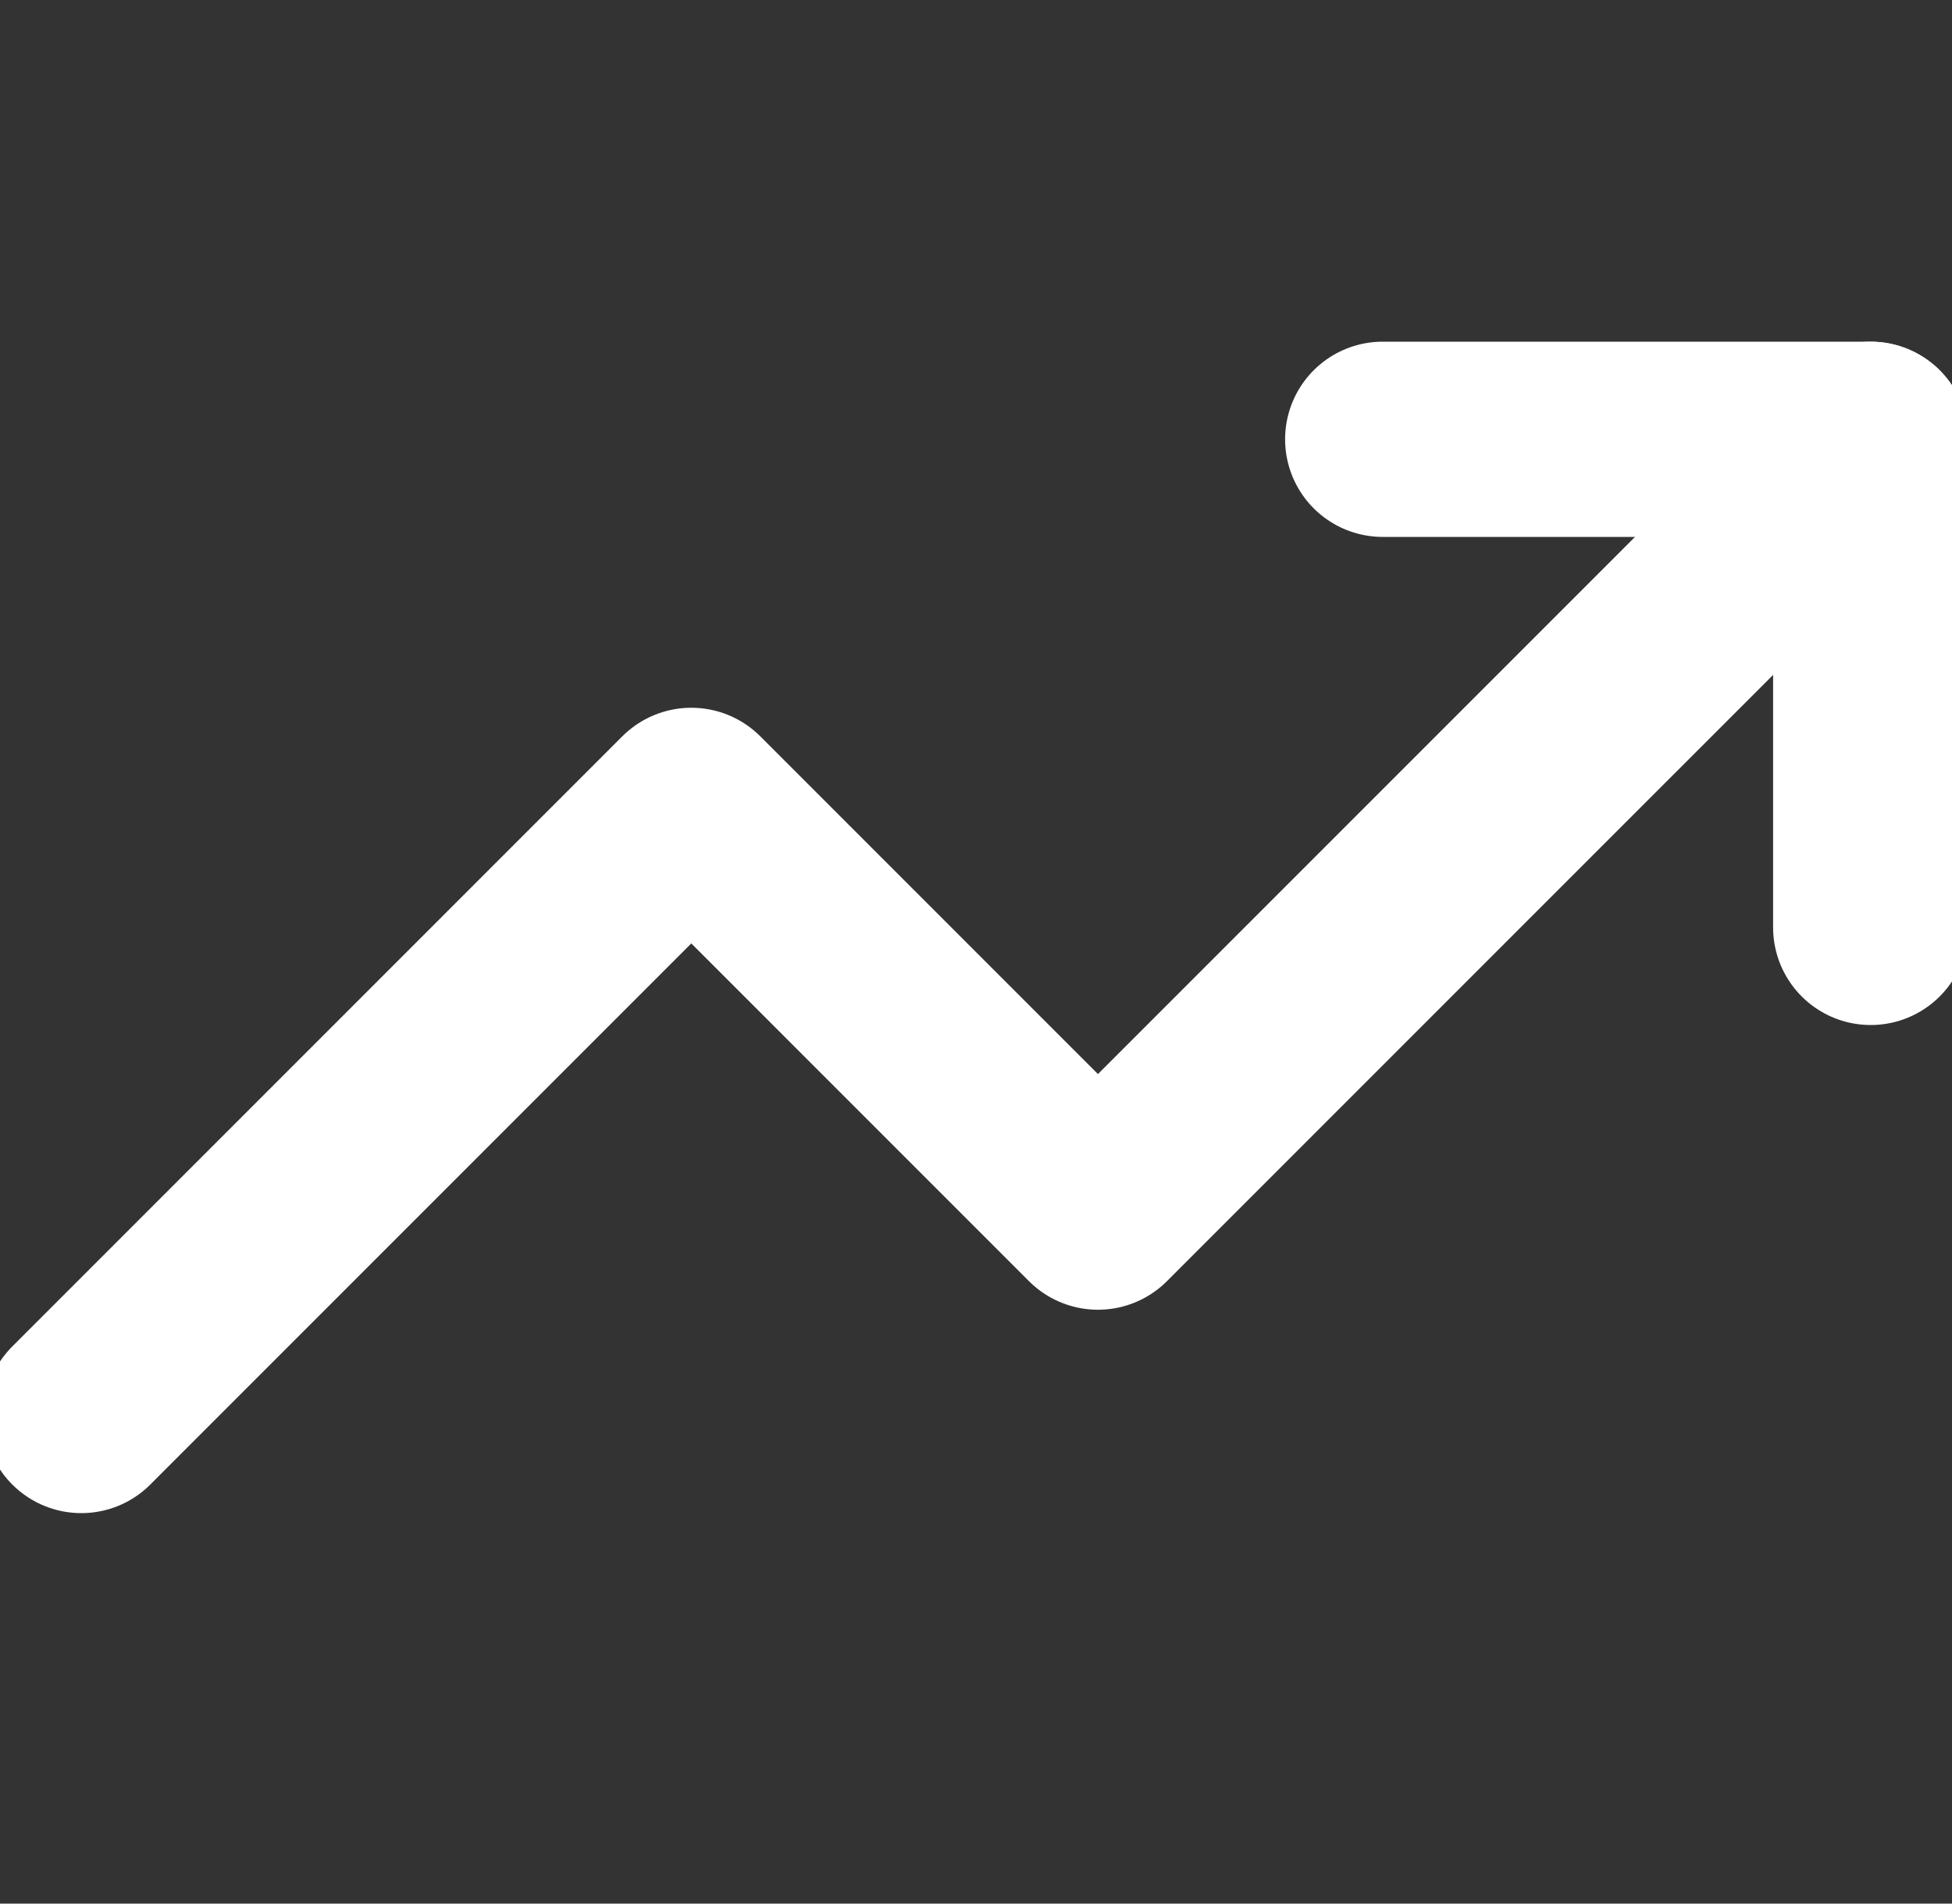
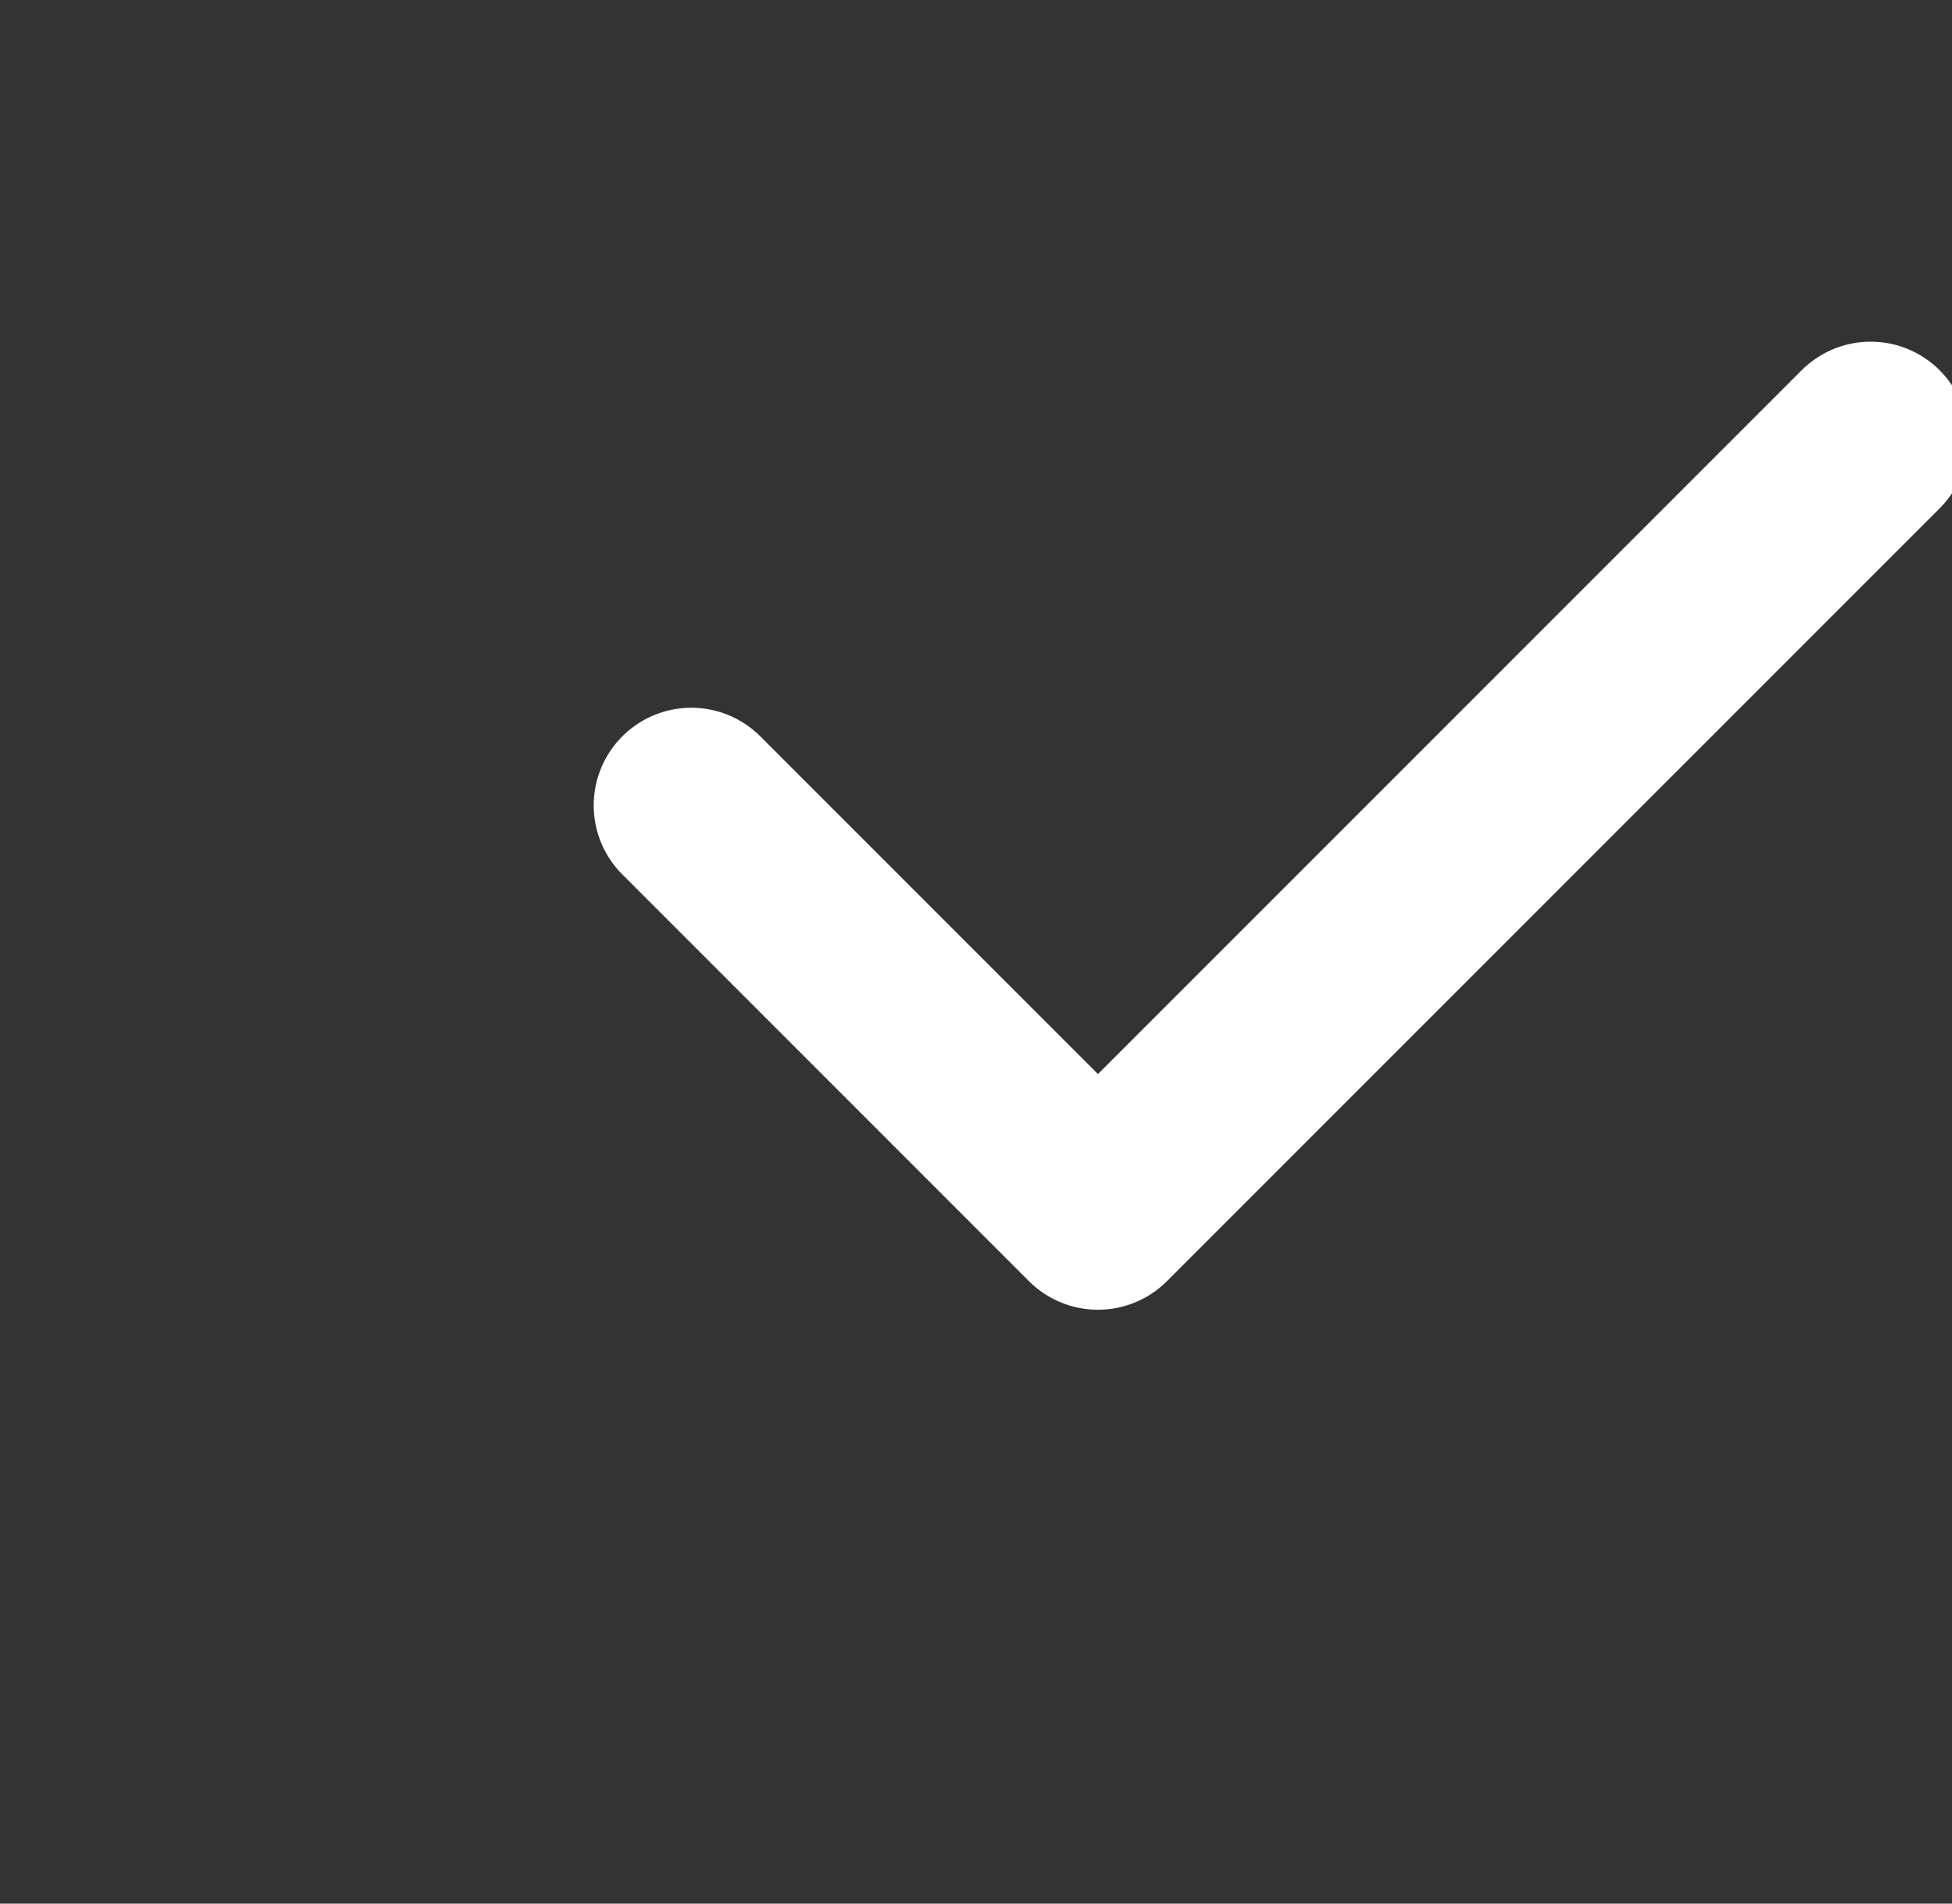
<svg xmlns="http://www.w3.org/2000/svg" width="40" height="39" viewBox="0 0 40 39" fill="none">
  <rect x="0" y="0" width="40" height="39" fill="#333333" stroke="none" />
  <g clip-path="url(#clip0_838_47578)">
-     <path d="M38.333 9L22.499 24.833L14.166 16.5L1.666 29" stroke="white" stroke-width="4" stroke-linecap="round" stroke-linejoin="round" />
-     <path d="M28.334 9H38.334V19" stroke="white" stroke-width="4" stroke-linecap="round" stroke-linejoin="round" />
+     <path d="M38.333 9L22.499 24.833L14.166 16.5" stroke="white" stroke-width="4" stroke-linecap="round" stroke-linejoin="round" />
  </g>
  <defs>
    <clipPath id="clip0_838_47578">
      <rect width="40" height="40" fill="white" transform="translate(0 -1)" />
    </clipPath>
  </defs>
</svg>